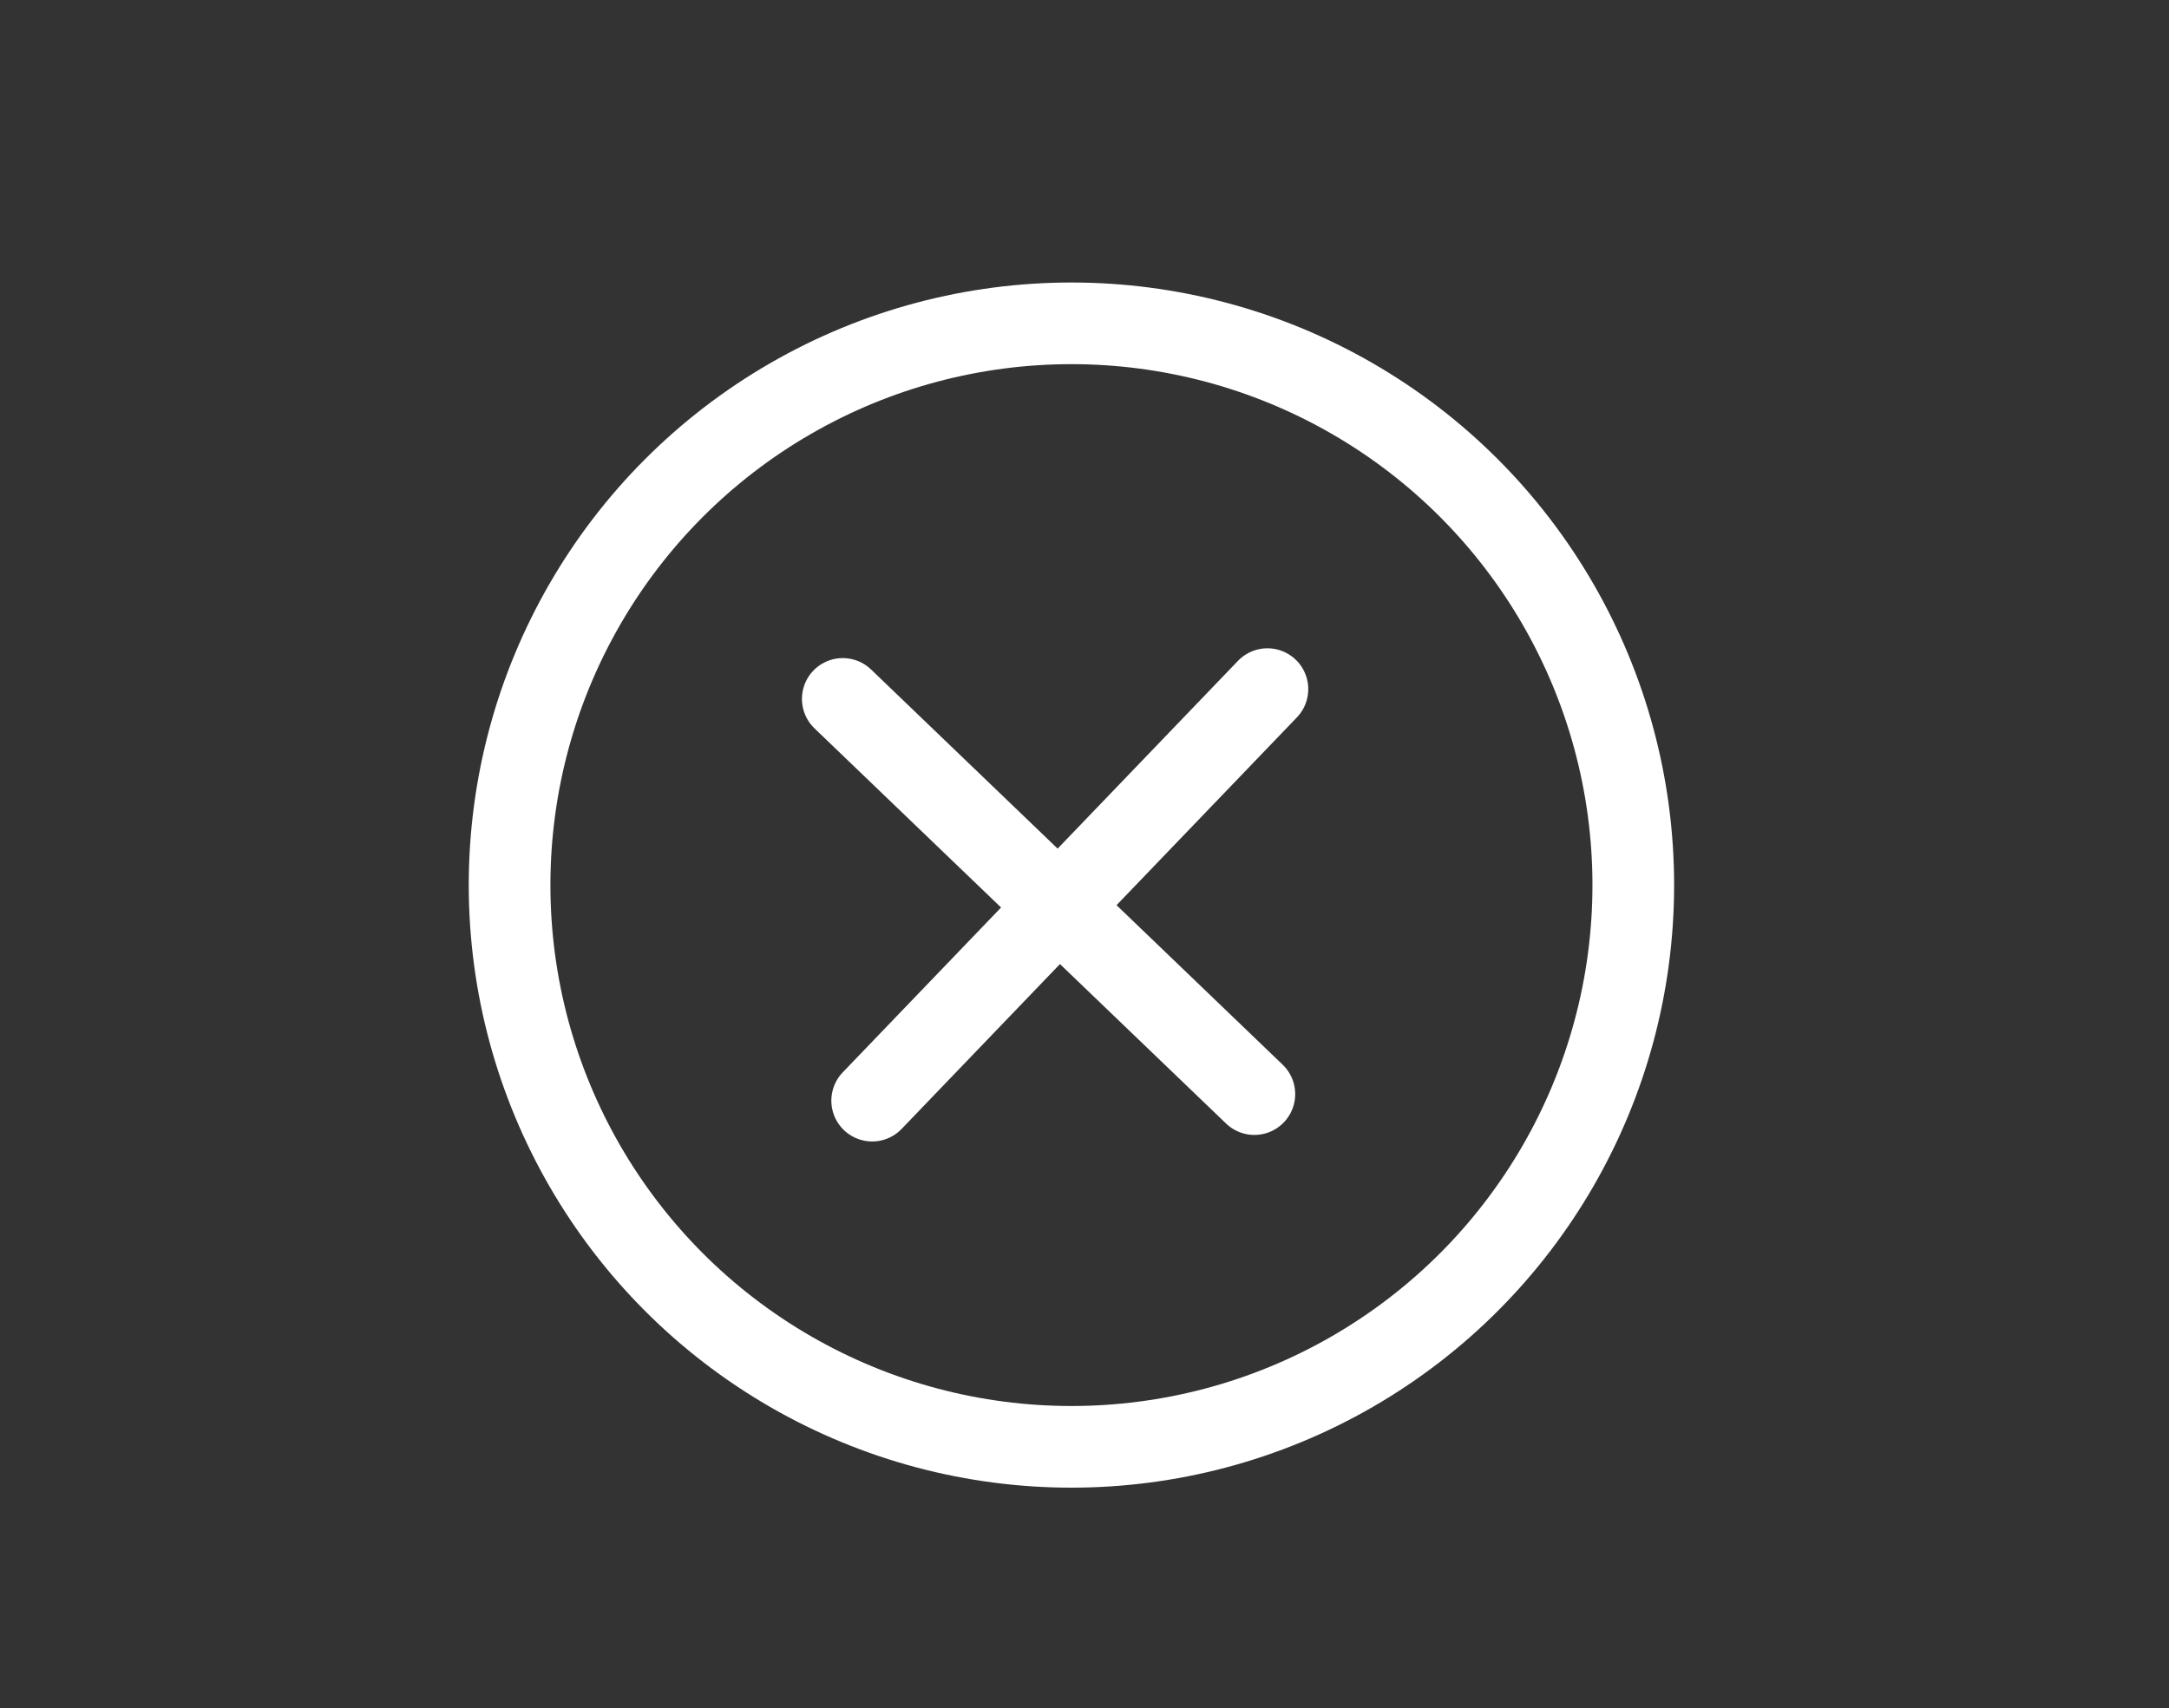
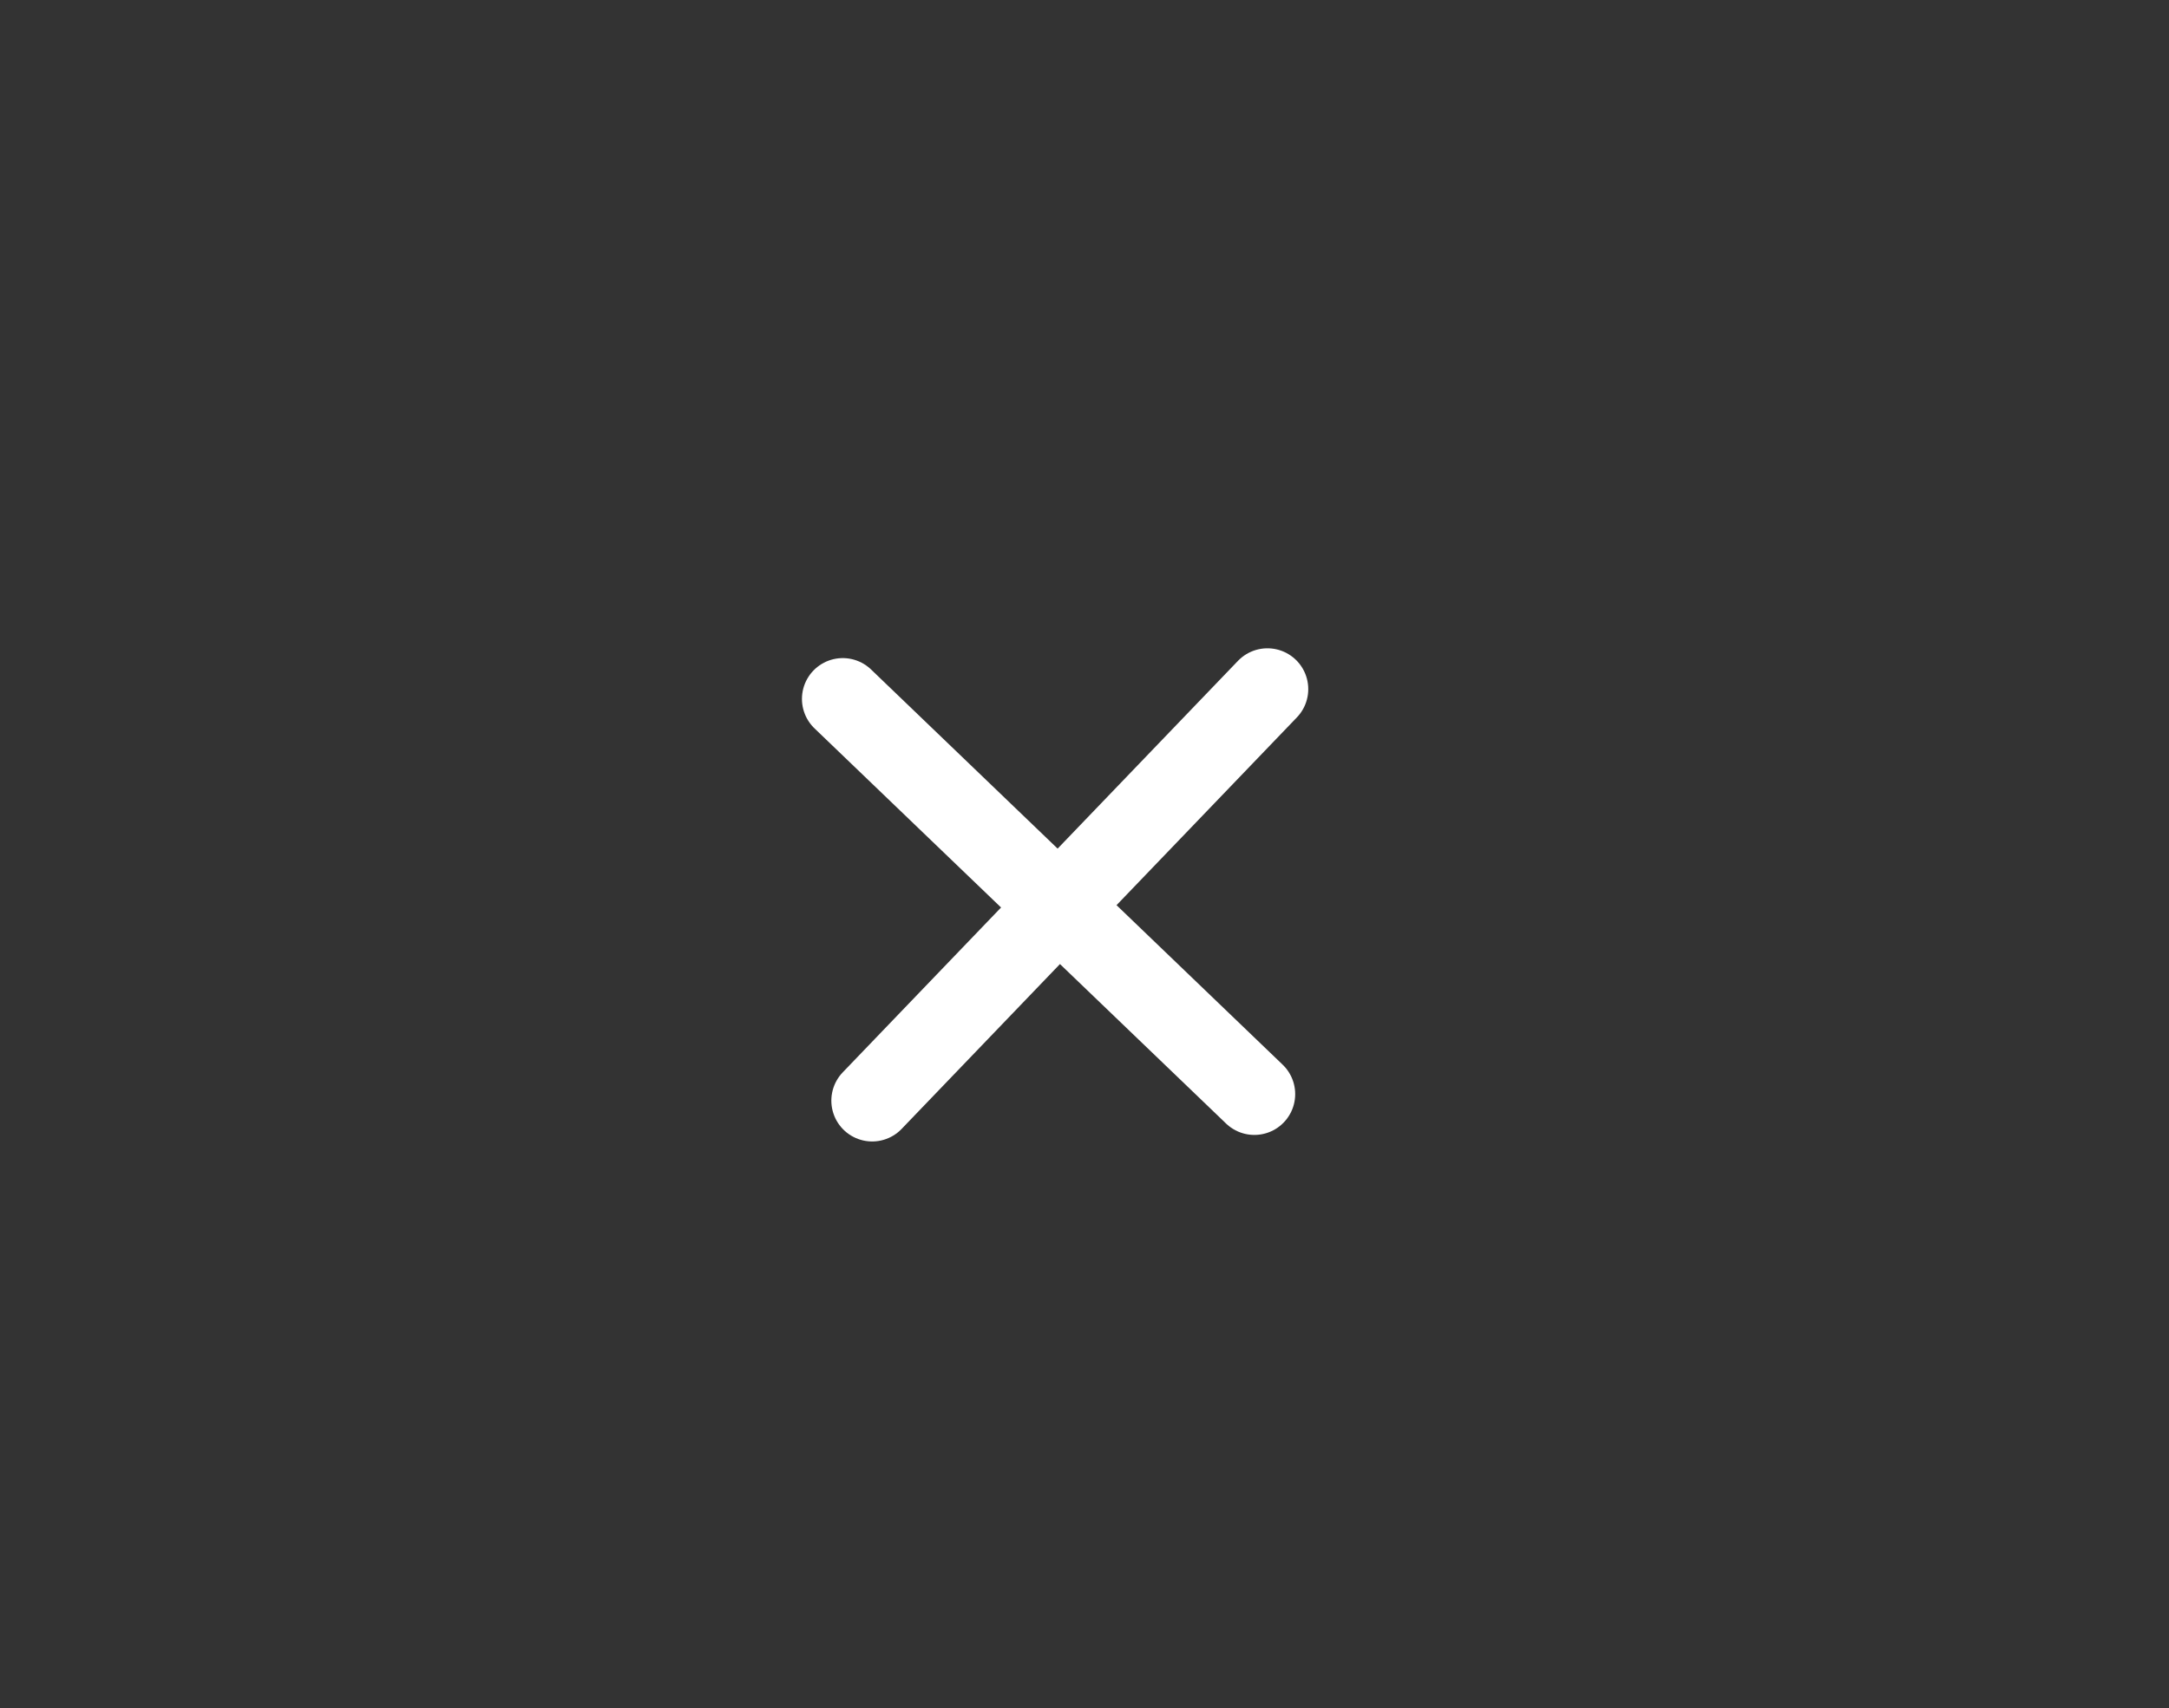
<svg xmlns="http://www.w3.org/2000/svg" id="Layer_1" viewBox="0 0 66.4 52.3">
  <rect x="0" y="0" width="66.4" height="52.3" fill="#333333" stroke="none" />
  <defs>
    <style>      .st0 {        stroke-linecap: round;      }      .st0, .st1 {        fill: none;        stroke: #fff;        stroke-miterlimit: 10;        stroke-width: 2.5px;      }    </style>
  </defs>
-   <circle class="st1" cx="32.8" cy="27.1" r="17.2" />
  <line class="st0" x1="25.8" y1="21.4" x2="38.4" y2="33.5" />
  <line class="st0" x1="38.8" y1="21.1" x2="26.7" y2="33.7" />
</svg>